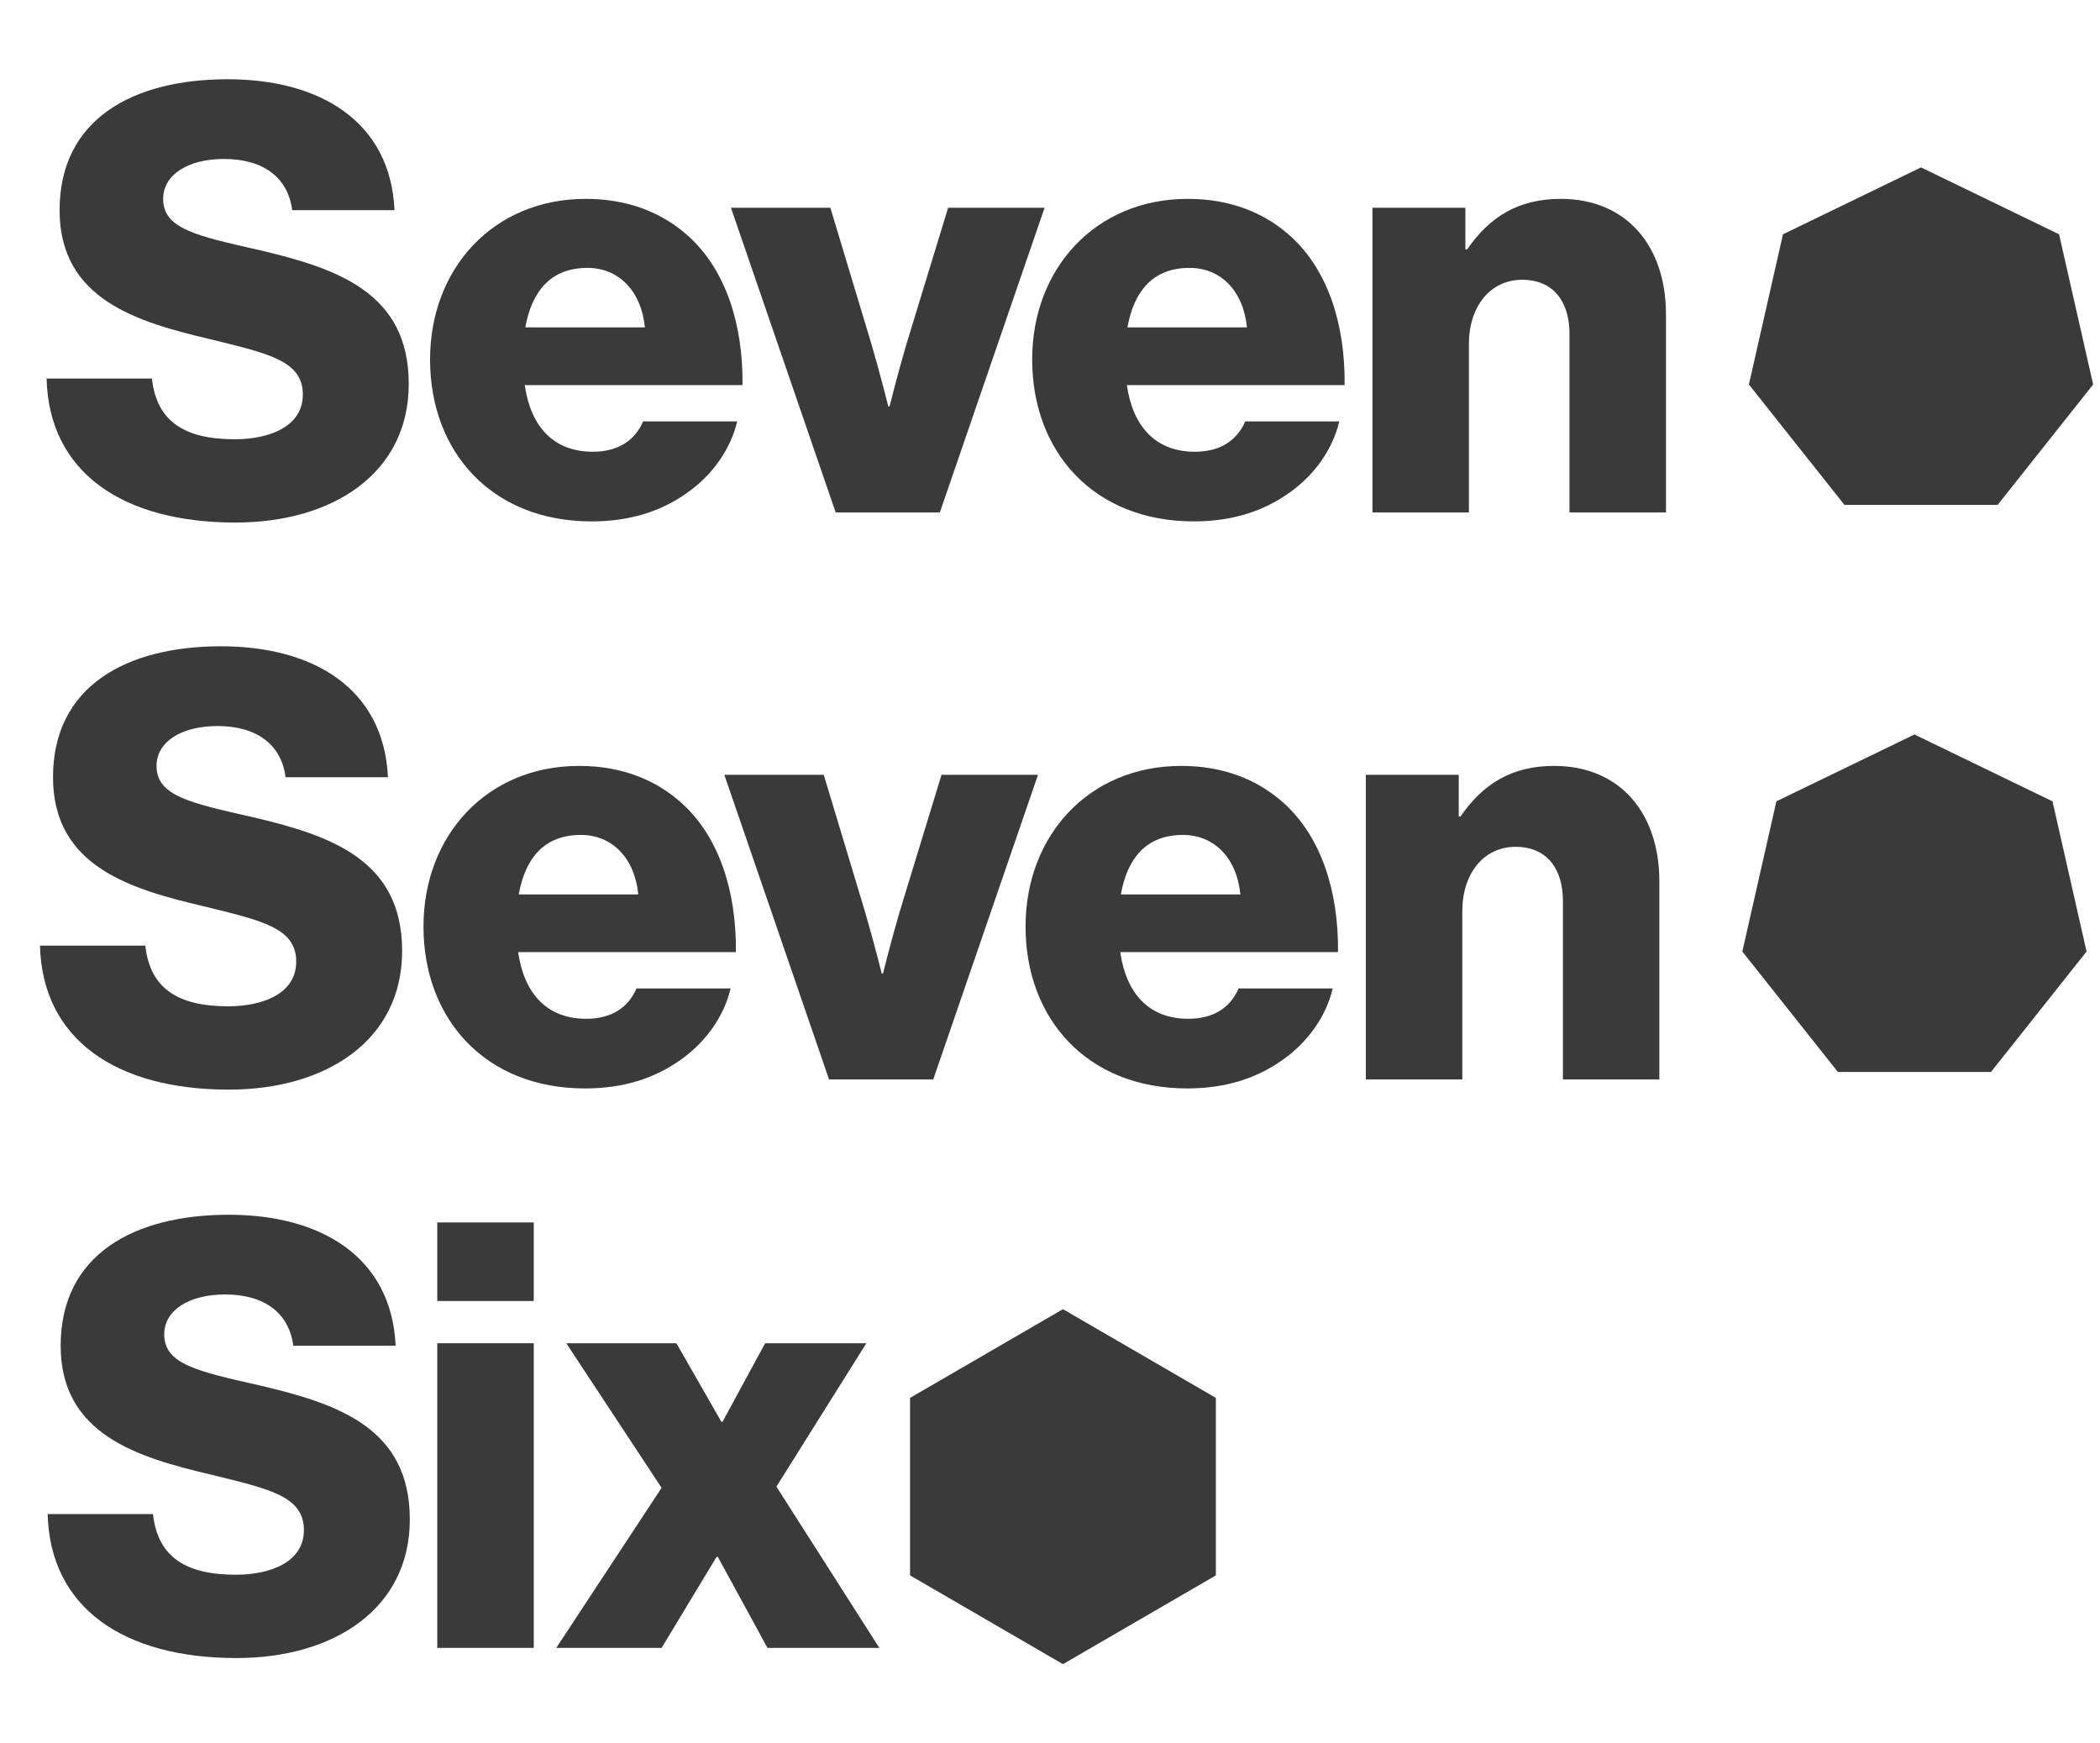
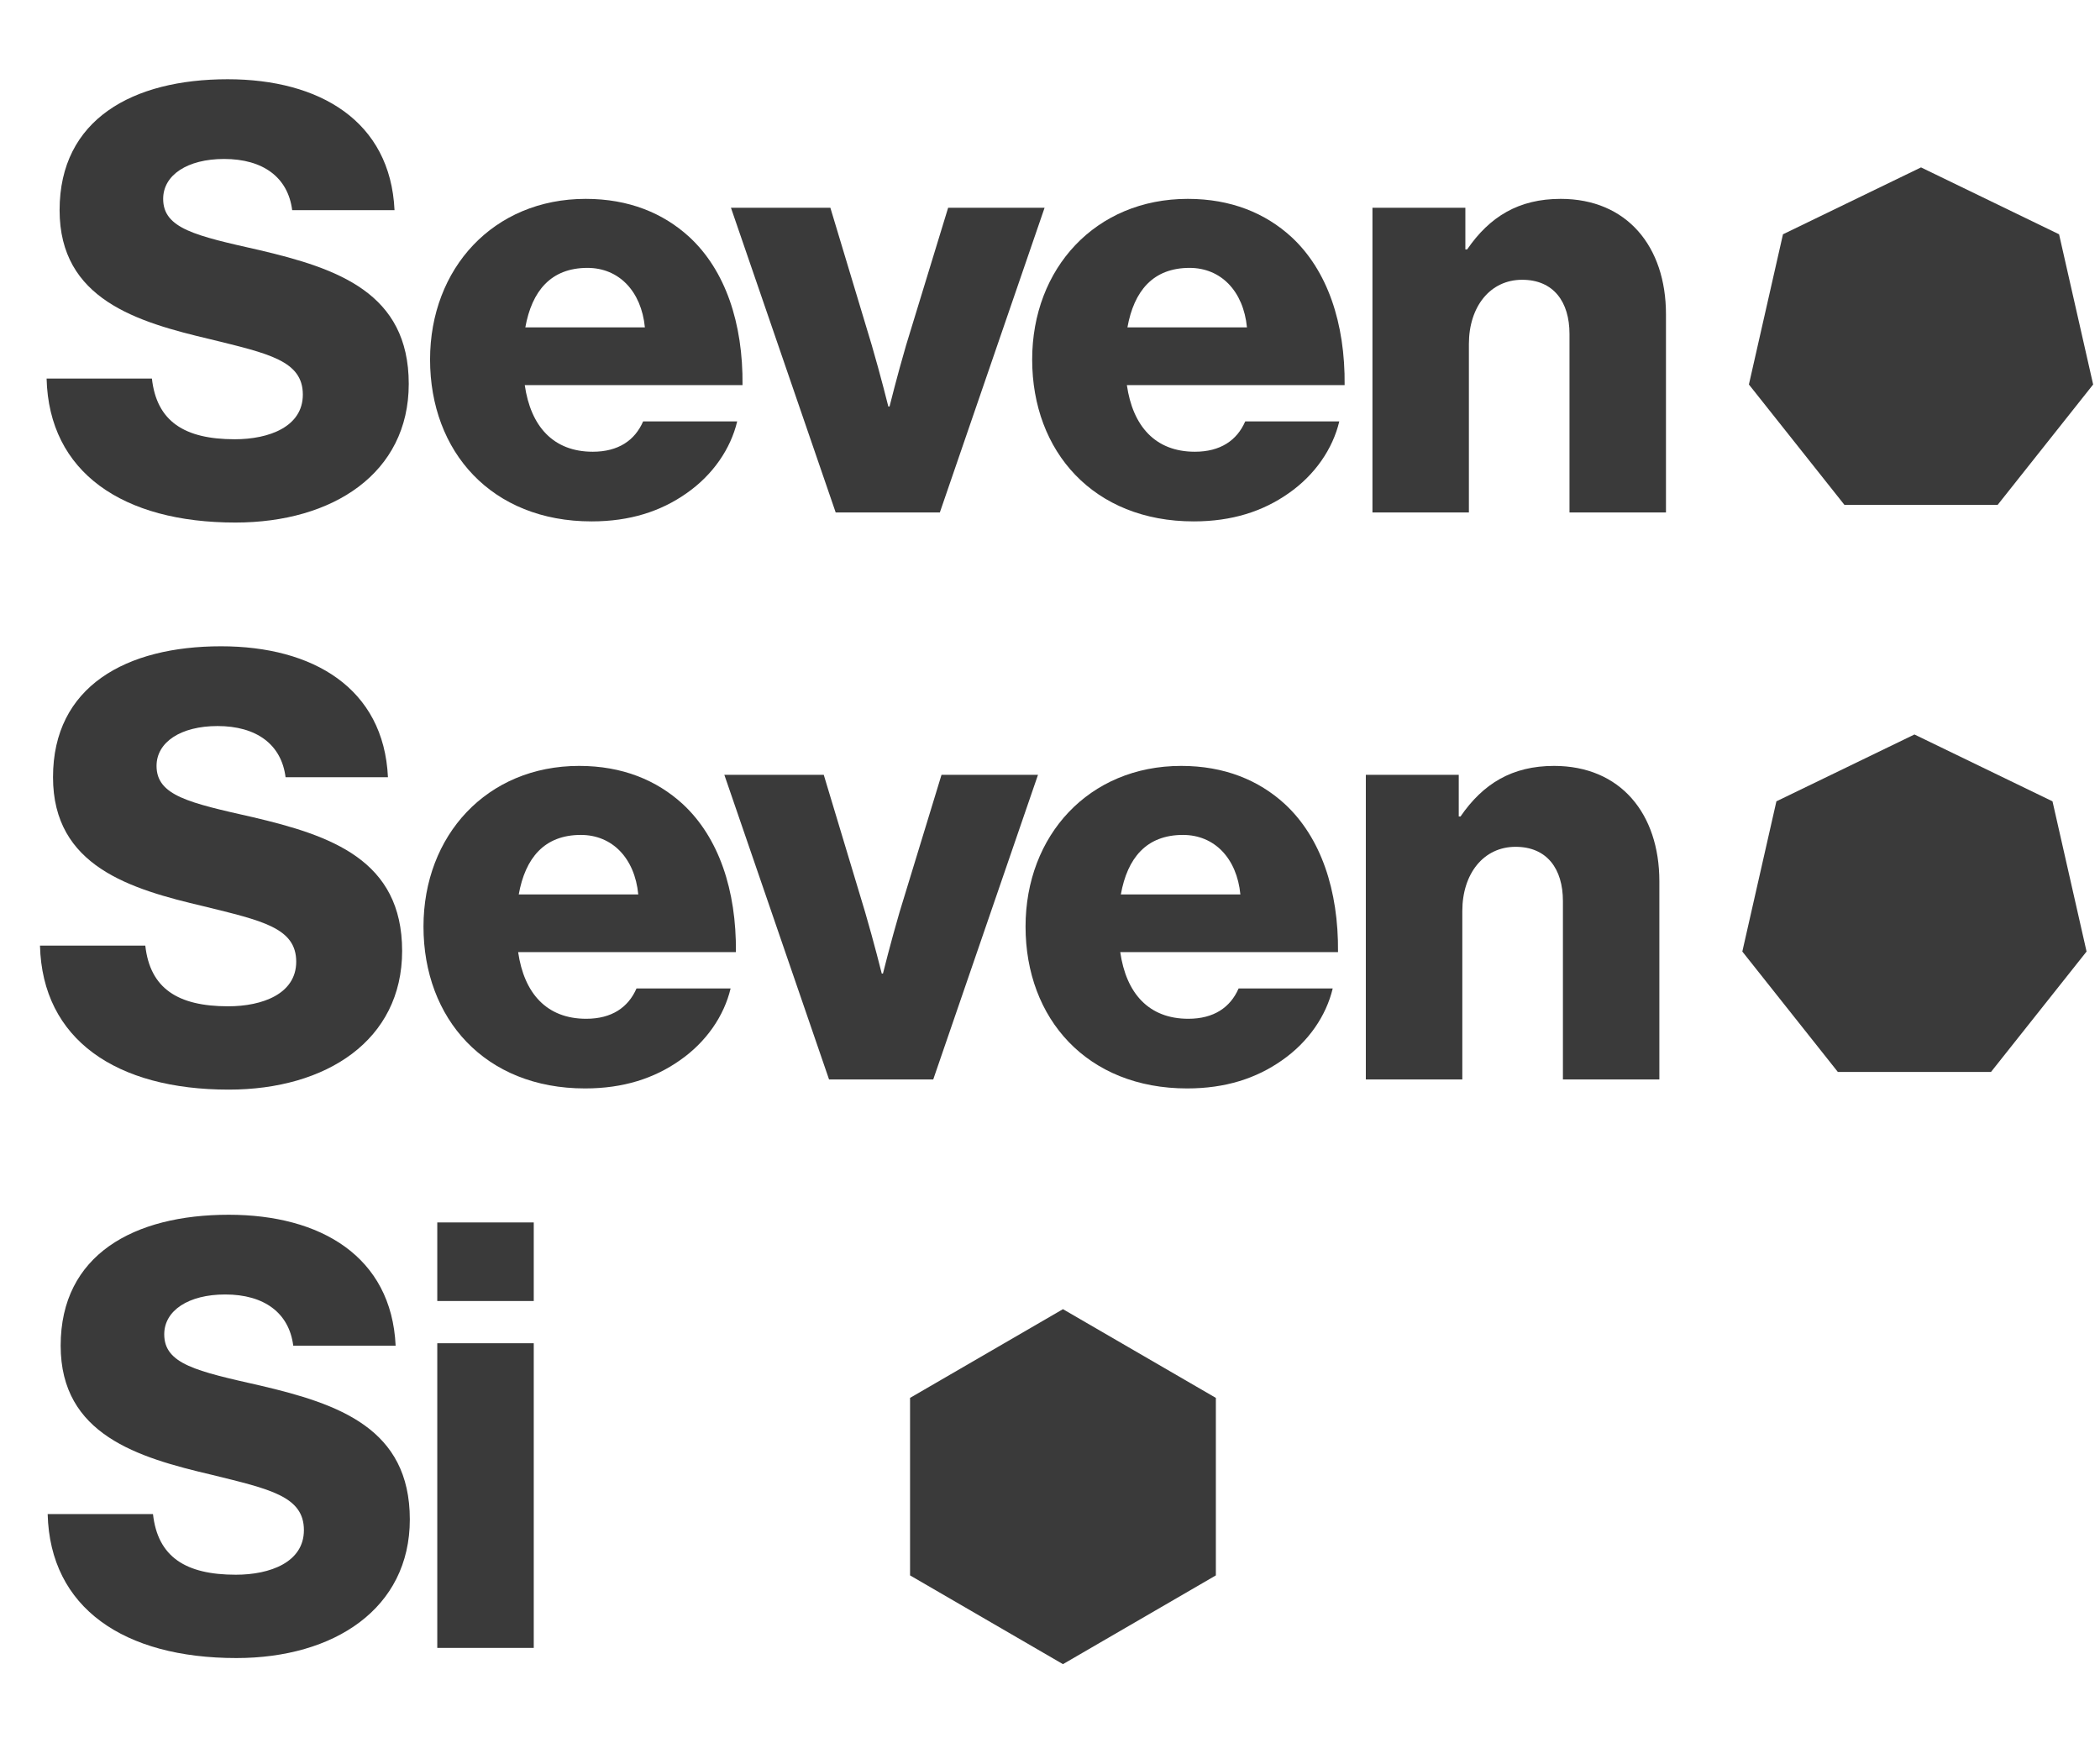
<svg xmlns="http://www.w3.org/2000/svg" width="53" height="44" viewBox="0 0 53 44" fill="none">
  <g id="Container">
    <g id="Vector">
      <path d="M26.827 42L30.686 39.76V35.28L26.827 33.041L22.968 35.28V39.76L26.827 42Z" fill="#3A3A3A" />
      <path d="M48.483 4.225L44.999 5.913L44.139 9.704L46.551 12.743L50.416 12.743L52.827 9.704L51.967 5.913L48.483 4.225Z" fill="#3A3A3A" />
      <path d="M1.176 9.554H3.834C3.954 10.635 4.655 11.086 5.925 11.086C6.791 11.086 7.643 10.77 7.643 9.959C7.643 9.103 6.776 8.923 5.313 8.563C3.461 8.127 1.504 7.557 1.504 5.304C1.504 3.006 3.356 2 5.746 2C8.061 2 9.853 3.051 9.957 5.304H7.374C7.269 4.478 6.642 4.012 5.656 4.012C4.73 4.012 4.118 4.418 4.118 5.019C4.118 5.769 4.939 5.95 6.537 6.31C8.524 6.776 10.316 7.391 10.316 9.689C10.316 11.942 8.404 13.188 5.94 13.188C3.102 13.188 1.235 11.927 1.176 9.554Z" fill="#3A3A3A" />
      <path d="M16.276 8.263C16.186 7.347 15.618 6.761 14.827 6.761C13.901 6.761 13.423 7.347 13.258 8.263H16.276ZM10.854 9.074C10.854 6.776 12.452 5.019 14.782 5.019C15.872 5.019 16.739 5.379 17.396 5.98C18.307 6.821 18.755 8.158 18.74 9.719H13.244C13.393 10.756 13.96 11.401 14.961 11.401C15.603 11.401 16.022 11.116 16.231 10.636H18.605C18.441 11.326 17.993 11.987 17.321 12.453C16.679 12.903 15.902 13.159 14.931 13.159C12.407 13.159 10.854 11.401 10.854 9.074Z" fill="#3A3A3A" />
      <path d="M18.448 5.244H20.957L22.002 8.713C22.226 9.479 22.42 10.26 22.42 10.26H22.45C22.45 10.26 22.644 9.479 22.868 8.713L23.929 5.244H26.363L23.72 12.933H21.091L18.448 5.244Z" fill="#3A3A3A" />
      <path d="M31.471 8.263C31.382 7.347 30.814 6.761 30.023 6.761C29.097 6.761 28.619 7.347 28.454 8.263H31.471ZM26.05 9.074C26.05 6.776 27.648 5.019 29.978 5.019C31.068 5.019 31.935 5.379 32.592 5.98C33.503 6.821 33.951 8.158 33.936 9.719H28.44C28.589 10.756 29.157 11.401 30.157 11.401C30.799 11.401 31.218 11.116 31.427 10.636H33.801C33.637 11.326 33.189 11.987 32.517 12.453C31.875 12.903 31.098 13.159 30.127 13.159C27.603 13.159 26.05 11.401 26.05 9.074Z" fill="#3A3A3A" />
      <path d="M34.638 5.244H36.983V6.295H37.028C37.595 5.469 38.327 5.019 39.388 5.019C41.06 5.019 42.046 6.22 42.046 7.932V12.933H39.611V8.428C39.611 7.617 39.208 7.061 38.416 7.061C37.61 7.061 37.072 7.737 37.072 8.683V12.933H34.638V5.244Z" fill="#3A3A3A" />
      <path d="M48.317 18.537L44.833 20.224L43.973 24.015L46.384 27.054L50.249 27.054L52.661 24.015L51.801 20.224L48.317 18.537Z" fill="#3A3A3A" />
      <path d="M1.009 23.865H3.667C3.787 24.947 4.489 25.397 5.758 25.397C6.625 25.397 7.476 25.082 7.476 24.271C7.476 23.415 6.61 23.235 5.146 22.874C3.294 22.439 1.338 21.868 1.338 19.615C1.338 17.317 3.19 16.311 5.579 16.311C7.894 16.311 9.686 17.363 9.791 19.615H7.207C7.103 18.789 6.475 18.324 5.49 18.324C4.564 18.324 3.951 18.729 3.951 19.33C3.951 20.081 4.773 20.261 6.371 20.622C8.357 21.087 10.149 21.703 10.149 24C10.149 26.253 8.238 27.5 5.773 27.5C2.936 27.5 1.069 26.238 1.009 23.865Z" fill="#3A3A3A" />
      <path d="M16.109 22.574C16.02 21.658 15.452 21.072 14.66 21.072C13.734 21.072 13.257 21.658 13.092 22.574H16.109ZM10.688 23.385C10.688 21.087 12.286 19.33 14.616 19.33C15.706 19.33 16.572 19.69 17.229 20.291C18.14 21.132 18.588 22.469 18.573 24.03H13.077C13.227 25.067 13.794 25.712 14.795 25.712C15.437 25.712 15.855 25.427 16.064 24.947H18.439C18.275 25.637 17.827 26.298 17.154 26.764C16.512 27.214 15.736 27.47 14.765 27.47C12.241 27.47 10.688 25.712 10.688 23.385Z" fill="#3A3A3A" />
      <path d="M18.281 19.555H20.79L21.835 23.024C22.059 23.79 22.254 24.571 22.254 24.571H22.284C22.284 24.571 22.478 23.79 22.702 23.024L23.762 19.555H26.197L23.553 27.244H20.924L18.281 19.555Z" fill="#3A3A3A" />
      <path d="M31.305 22.574C31.215 21.658 30.648 21.072 29.856 21.072C28.93 21.072 28.452 21.658 28.288 22.574H31.305ZM25.883 23.385C25.883 21.087 27.481 19.33 29.811 19.33C30.902 19.33 31.768 19.69 32.425 20.291C33.336 21.132 33.784 22.469 33.769 24.03H28.273C28.422 25.067 28.99 25.712 29.991 25.712C30.633 25.712 31.051 25.427 31.26 24.947H33.635C33.471 25.637 33.022 26.298 32.35 26.764C31.708 27.214 30.932 27.47 29.961 27.47C27.437 27.47 25.883 25.712 25.883 23.385Z" fill="#3A3A3A" />
      <path d="M34.471 19.555H36.816V20.606H36.861C37.429 19.78 38.16 19.33 39.221 19.33C40.894 19.33 41.879 20.531 41.879 22.243V27.244H39.445V22.739C39.445 21.928 39.042 21.372 38.25 21.372C37.444 21.372 36.906 22.048 36.906 22.994V27.244H34.471V19.555Z" fill="#3A3A3A" />
      <path d="M1.203 38.212H3.861C3.981 39.293 4.683 39.743 5.952 39.743C6.818 39.743 7.67 39.428 7.67 38.617C7.67 37.761 6.803 37.581 5.34 37.22C3.488 36.785 1.531 36.214 1.531 33.962C1.531 31.664 3.383 30.658 5.773 30.658C8.088 30.658 9.88 31.709 9.985 33.962H7.401C7.296 33.136 6.669 32.67 5.683 32.67C4.757 32.67 4.145 33.075 4.145 33.676C4.145 34.427 4.966 34.607 6.564 34.968C8.551 35.433 10.343 36.049 10.343 38.347C10.343 40.599 8.431 41.846 5.967 41.846C3.129 41.846 1.262 40.584 1.203 38.212Z" fill="#3A3A3A" />
      <path d="M11.036 33.901H13.471V41.59H11.036V33.901ZM11.036 30.852H13.471V32.835H11.036V30.852Z" fill="#3A3A3A" />
-       <path d="M16.697 37.55L14.292 33.901H17.071L18.206 35.883H18.235L19.311 33.901H21.865L19.595 37.52L22.193 41.59H19.37L18.116 39.292H18.086L16.697 41.59H14.039L16.697 37.55Z" fill="#3A3A3A" />
    </g>
  </g>
</svg>